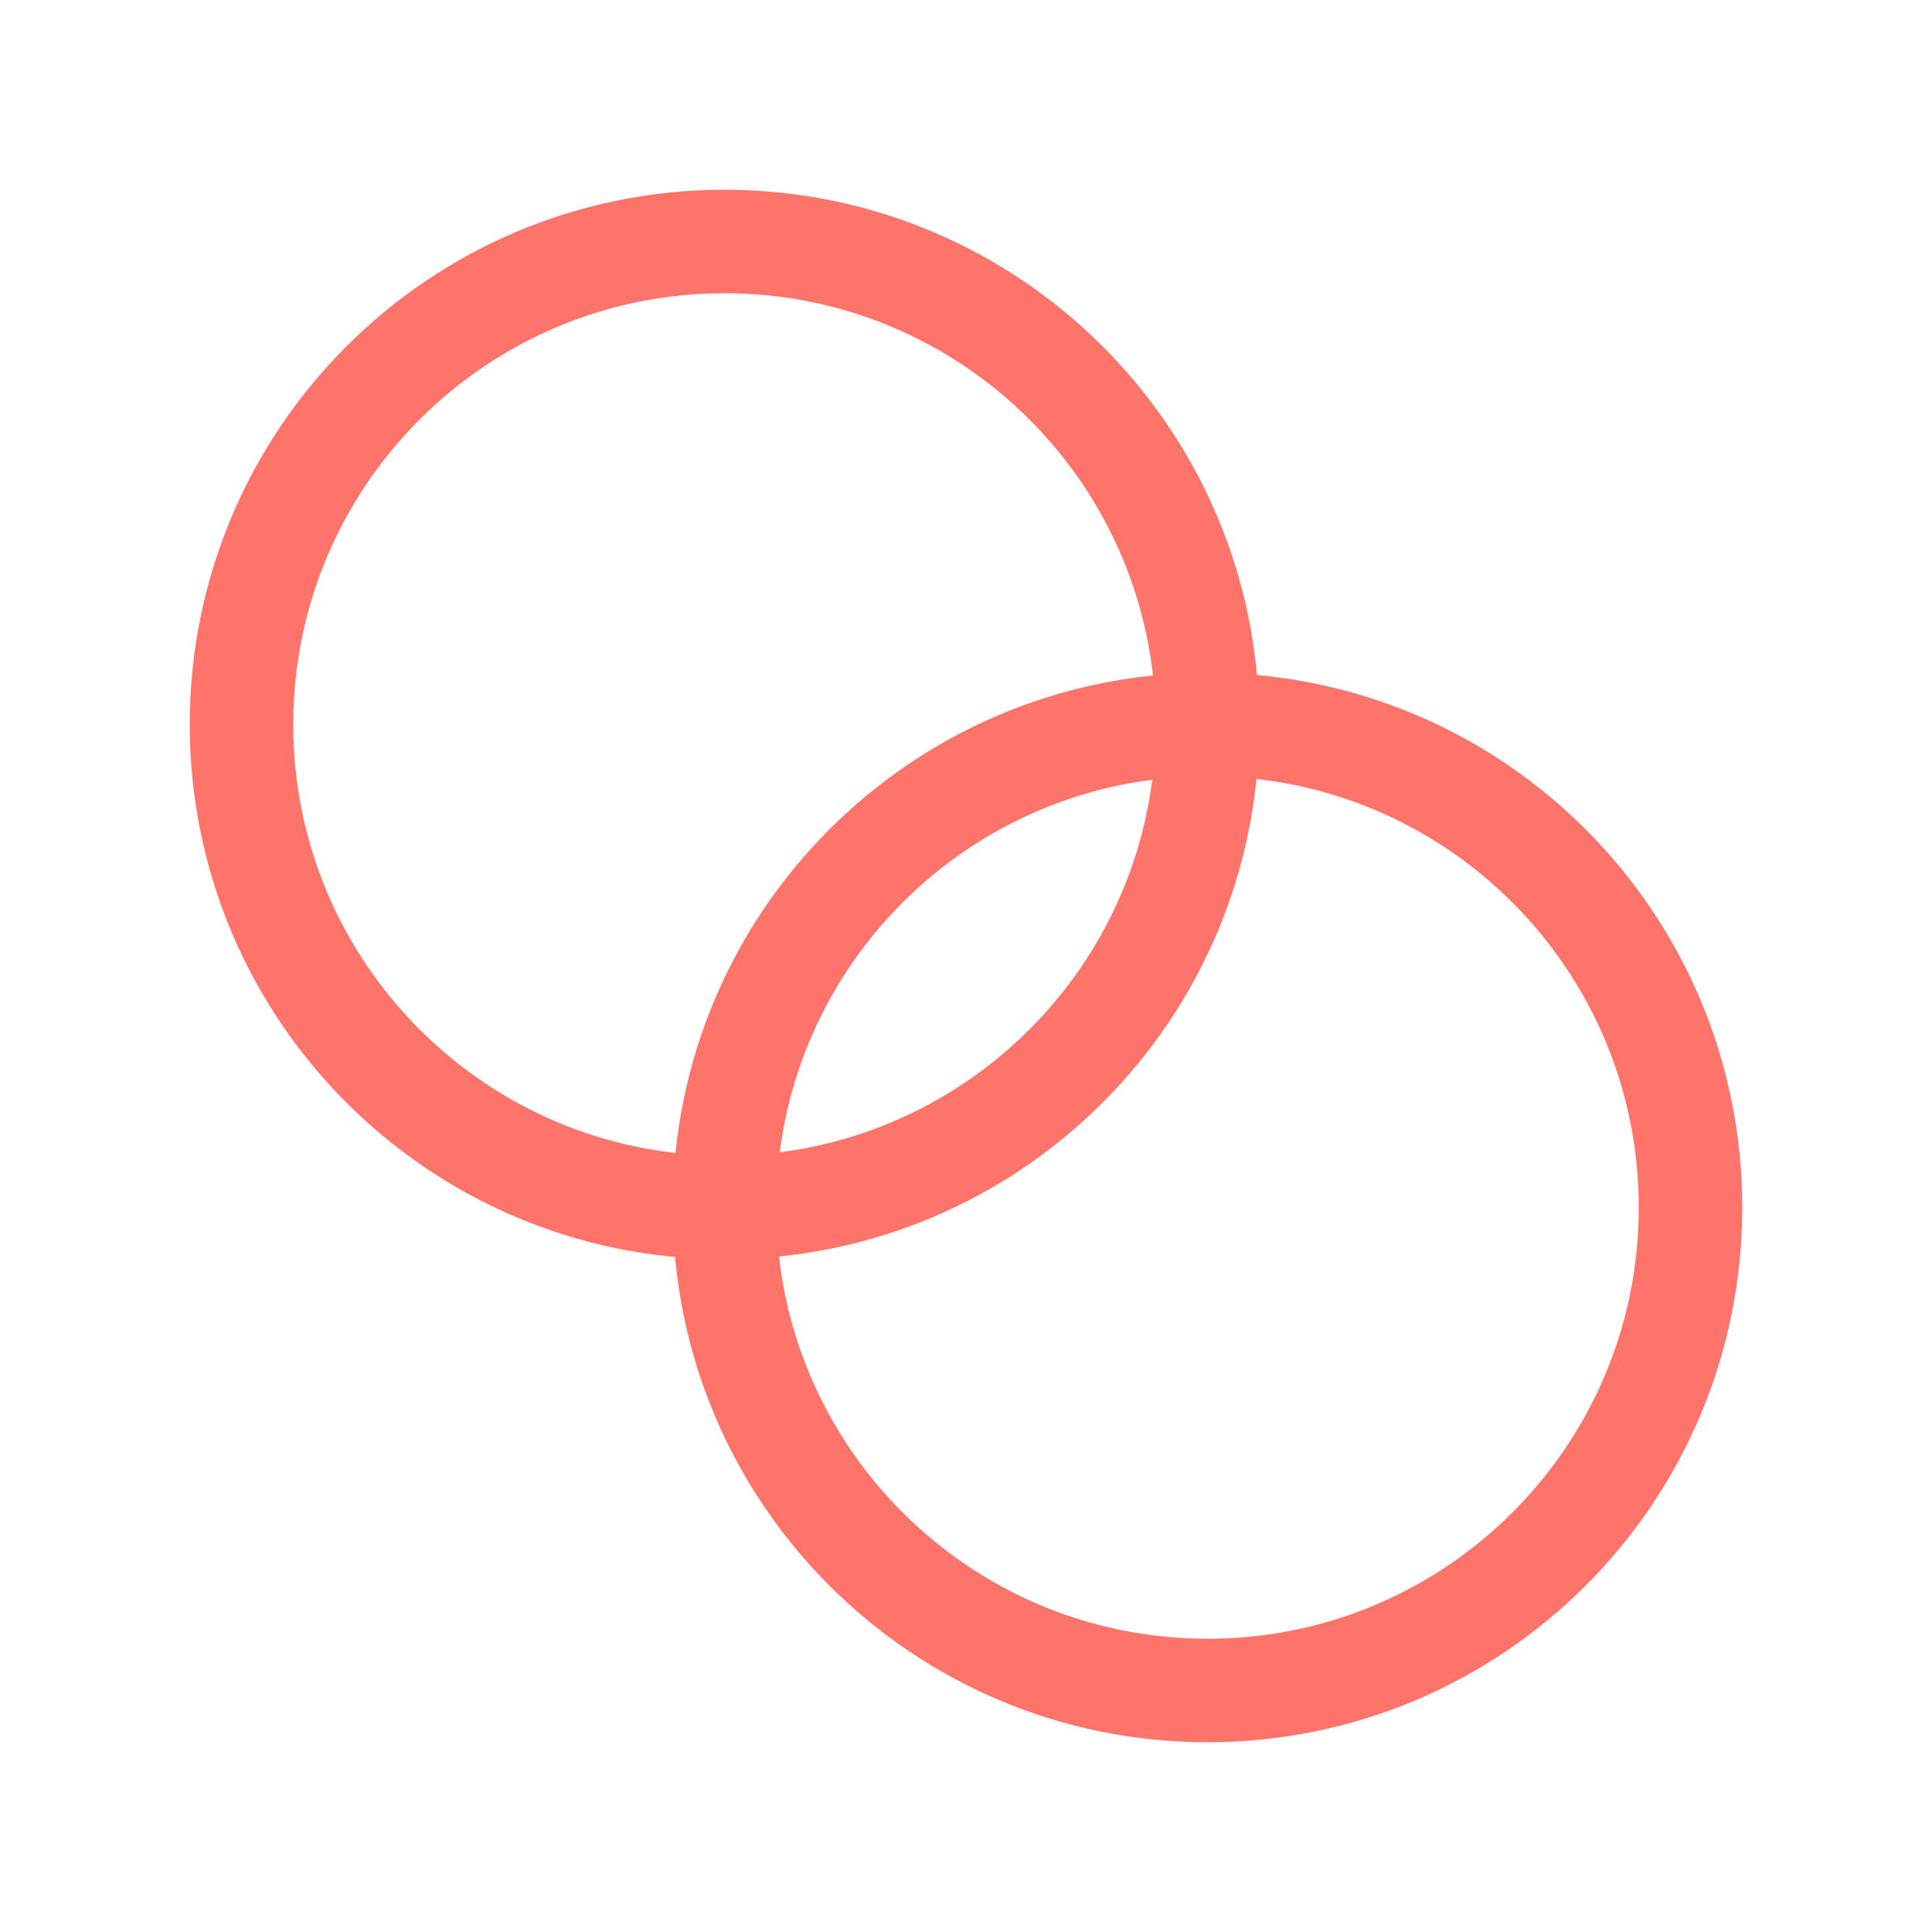
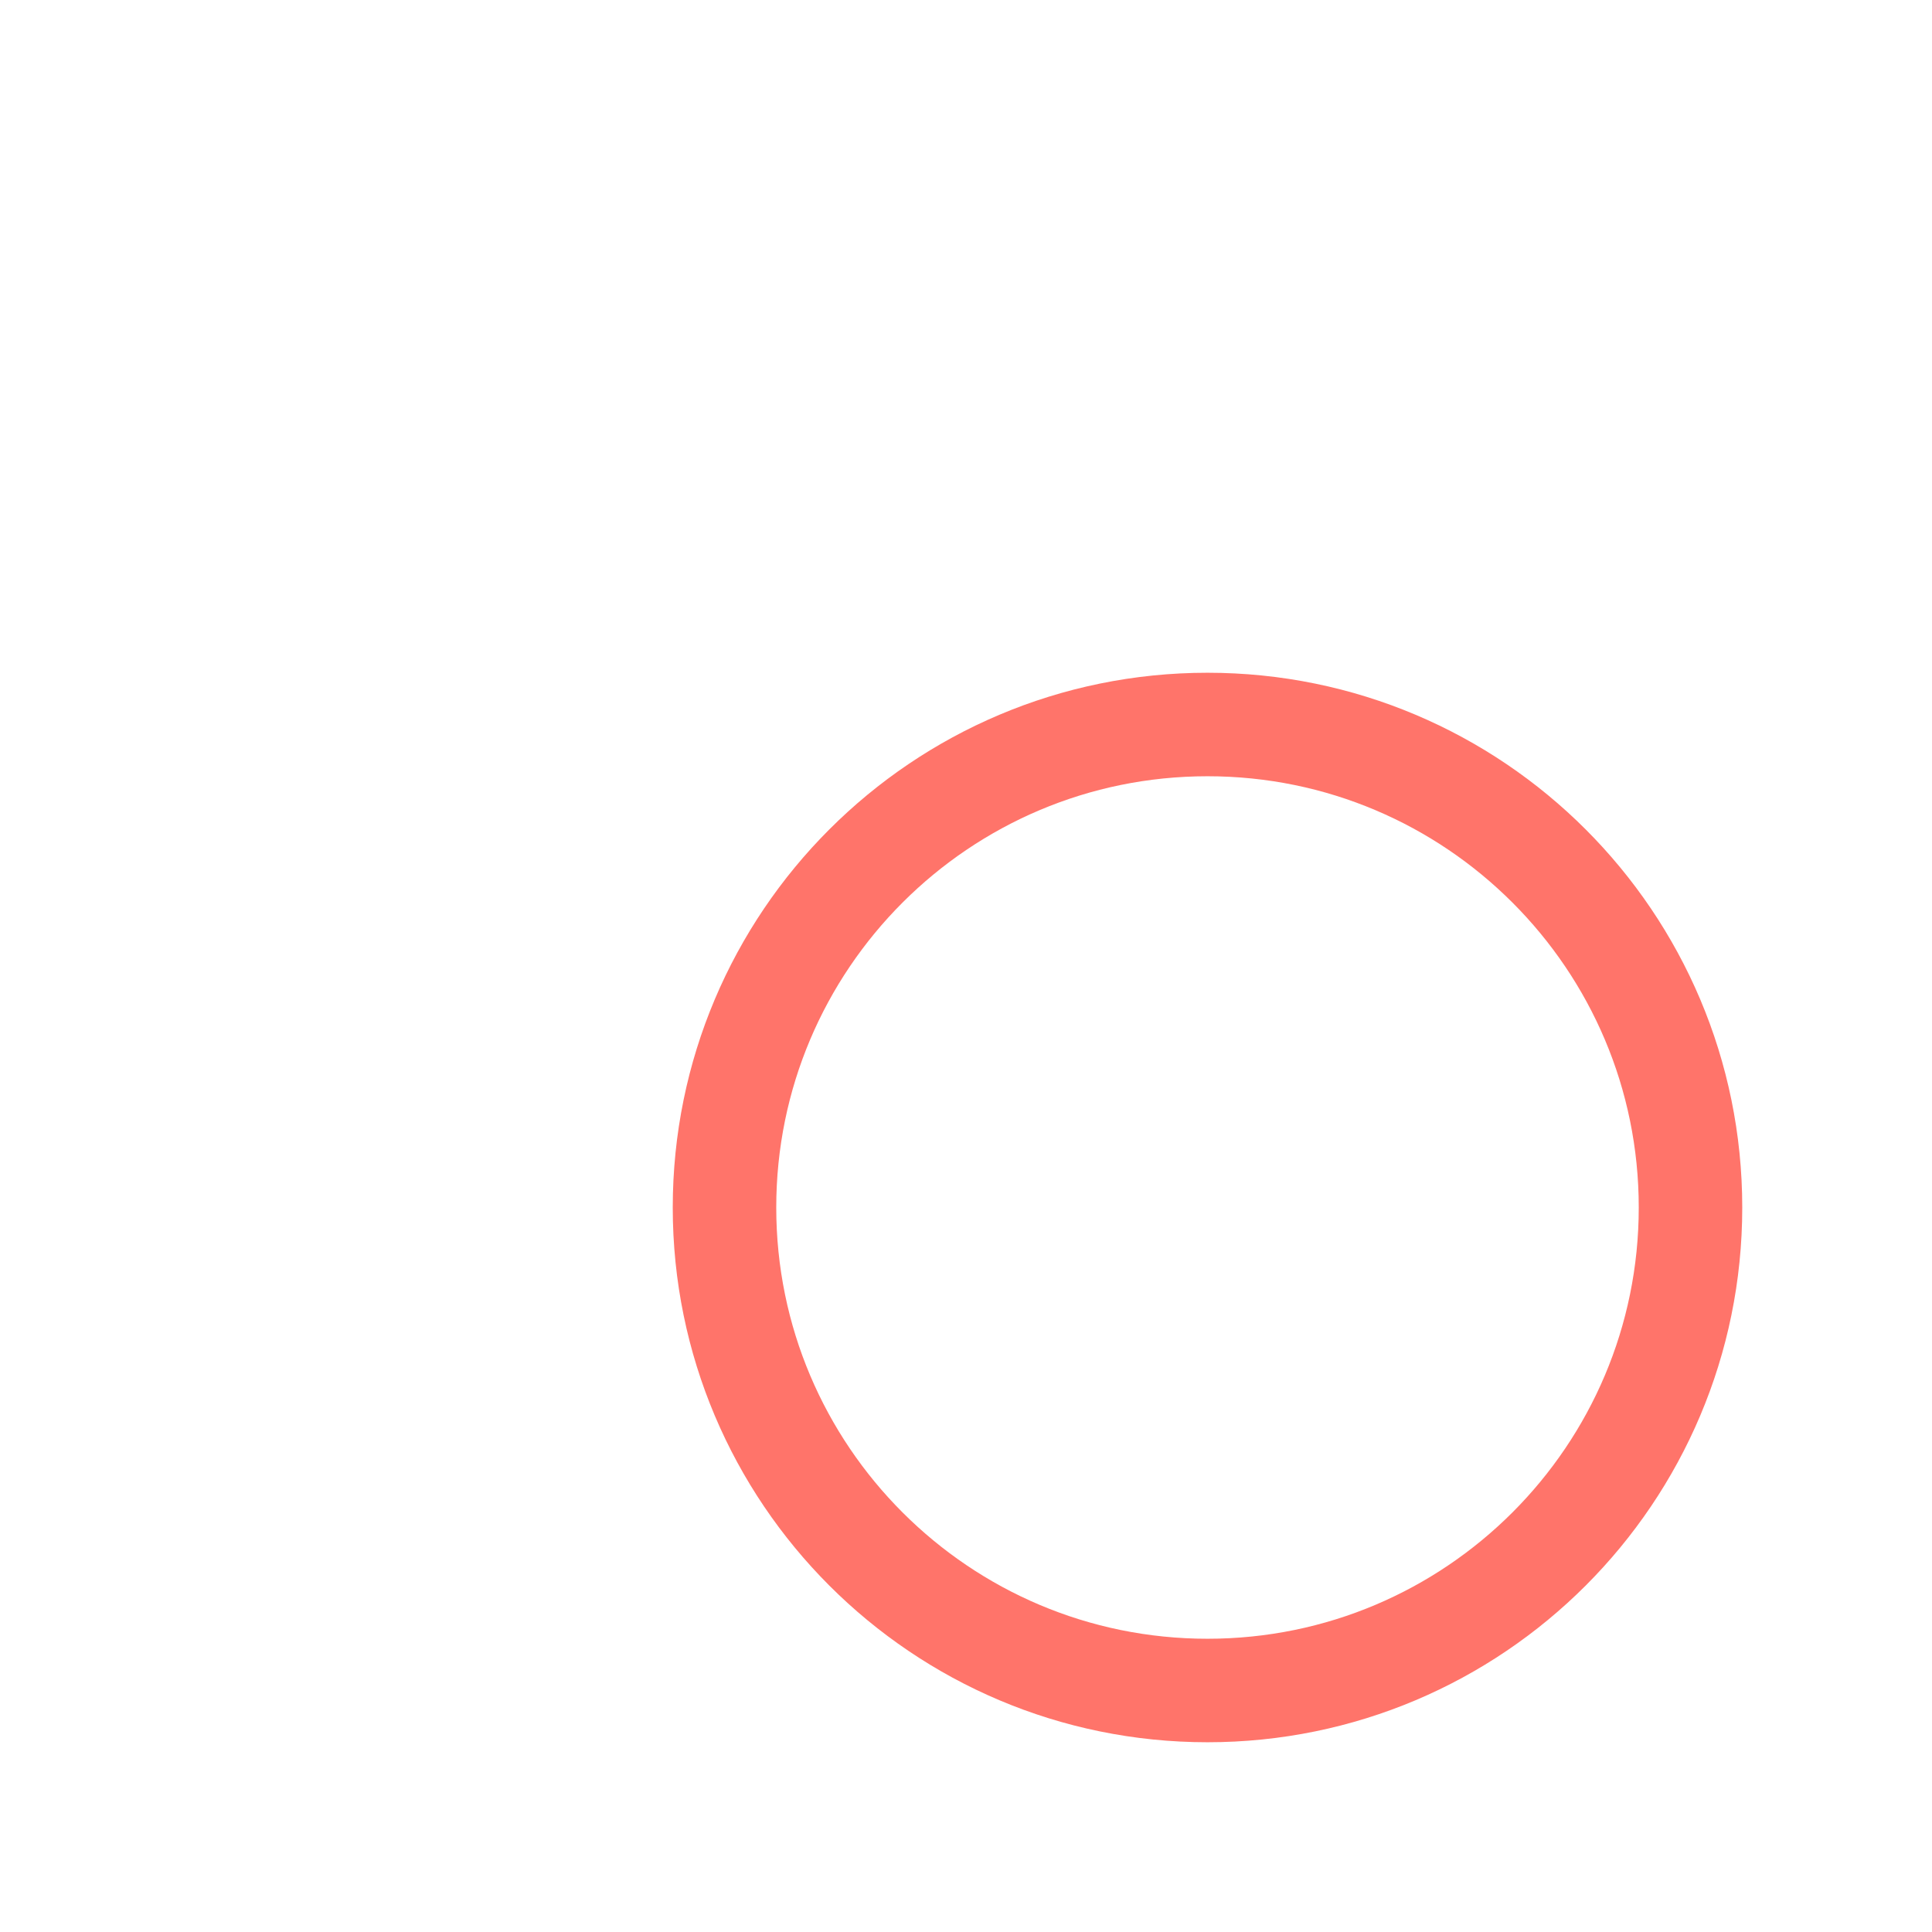
<svg xmlns="http://www.w3.org/2000/svg" width="28" height="28" viewBox="0 0 28 28" fill="none">
-   <path d="M17.5 10.5C17.5 14.366 14.366 17.5 10.5 17.5C6.634 17.5 3.5 14.366 3.5 10.5C3.5 6.634 6.634 3.5 10.5 3.5C14.366 3.5 17.5 6.634 17.5 10.5Z" stroke="#FF746A" stroke-width="1.5" />
  <path d="M24.5 17.5C24.5 21.366 21.366 24.5 17.5 24.5C13.634 24.5 10.5 21.366 10.5 17.5C10.5 13.634 13.634 10.5 17.5 10.5C21.366 10.5 24.5 13.634 24.5 17.5Z" stroke="#FF746A" stroke-width="1.5" />
</svg>